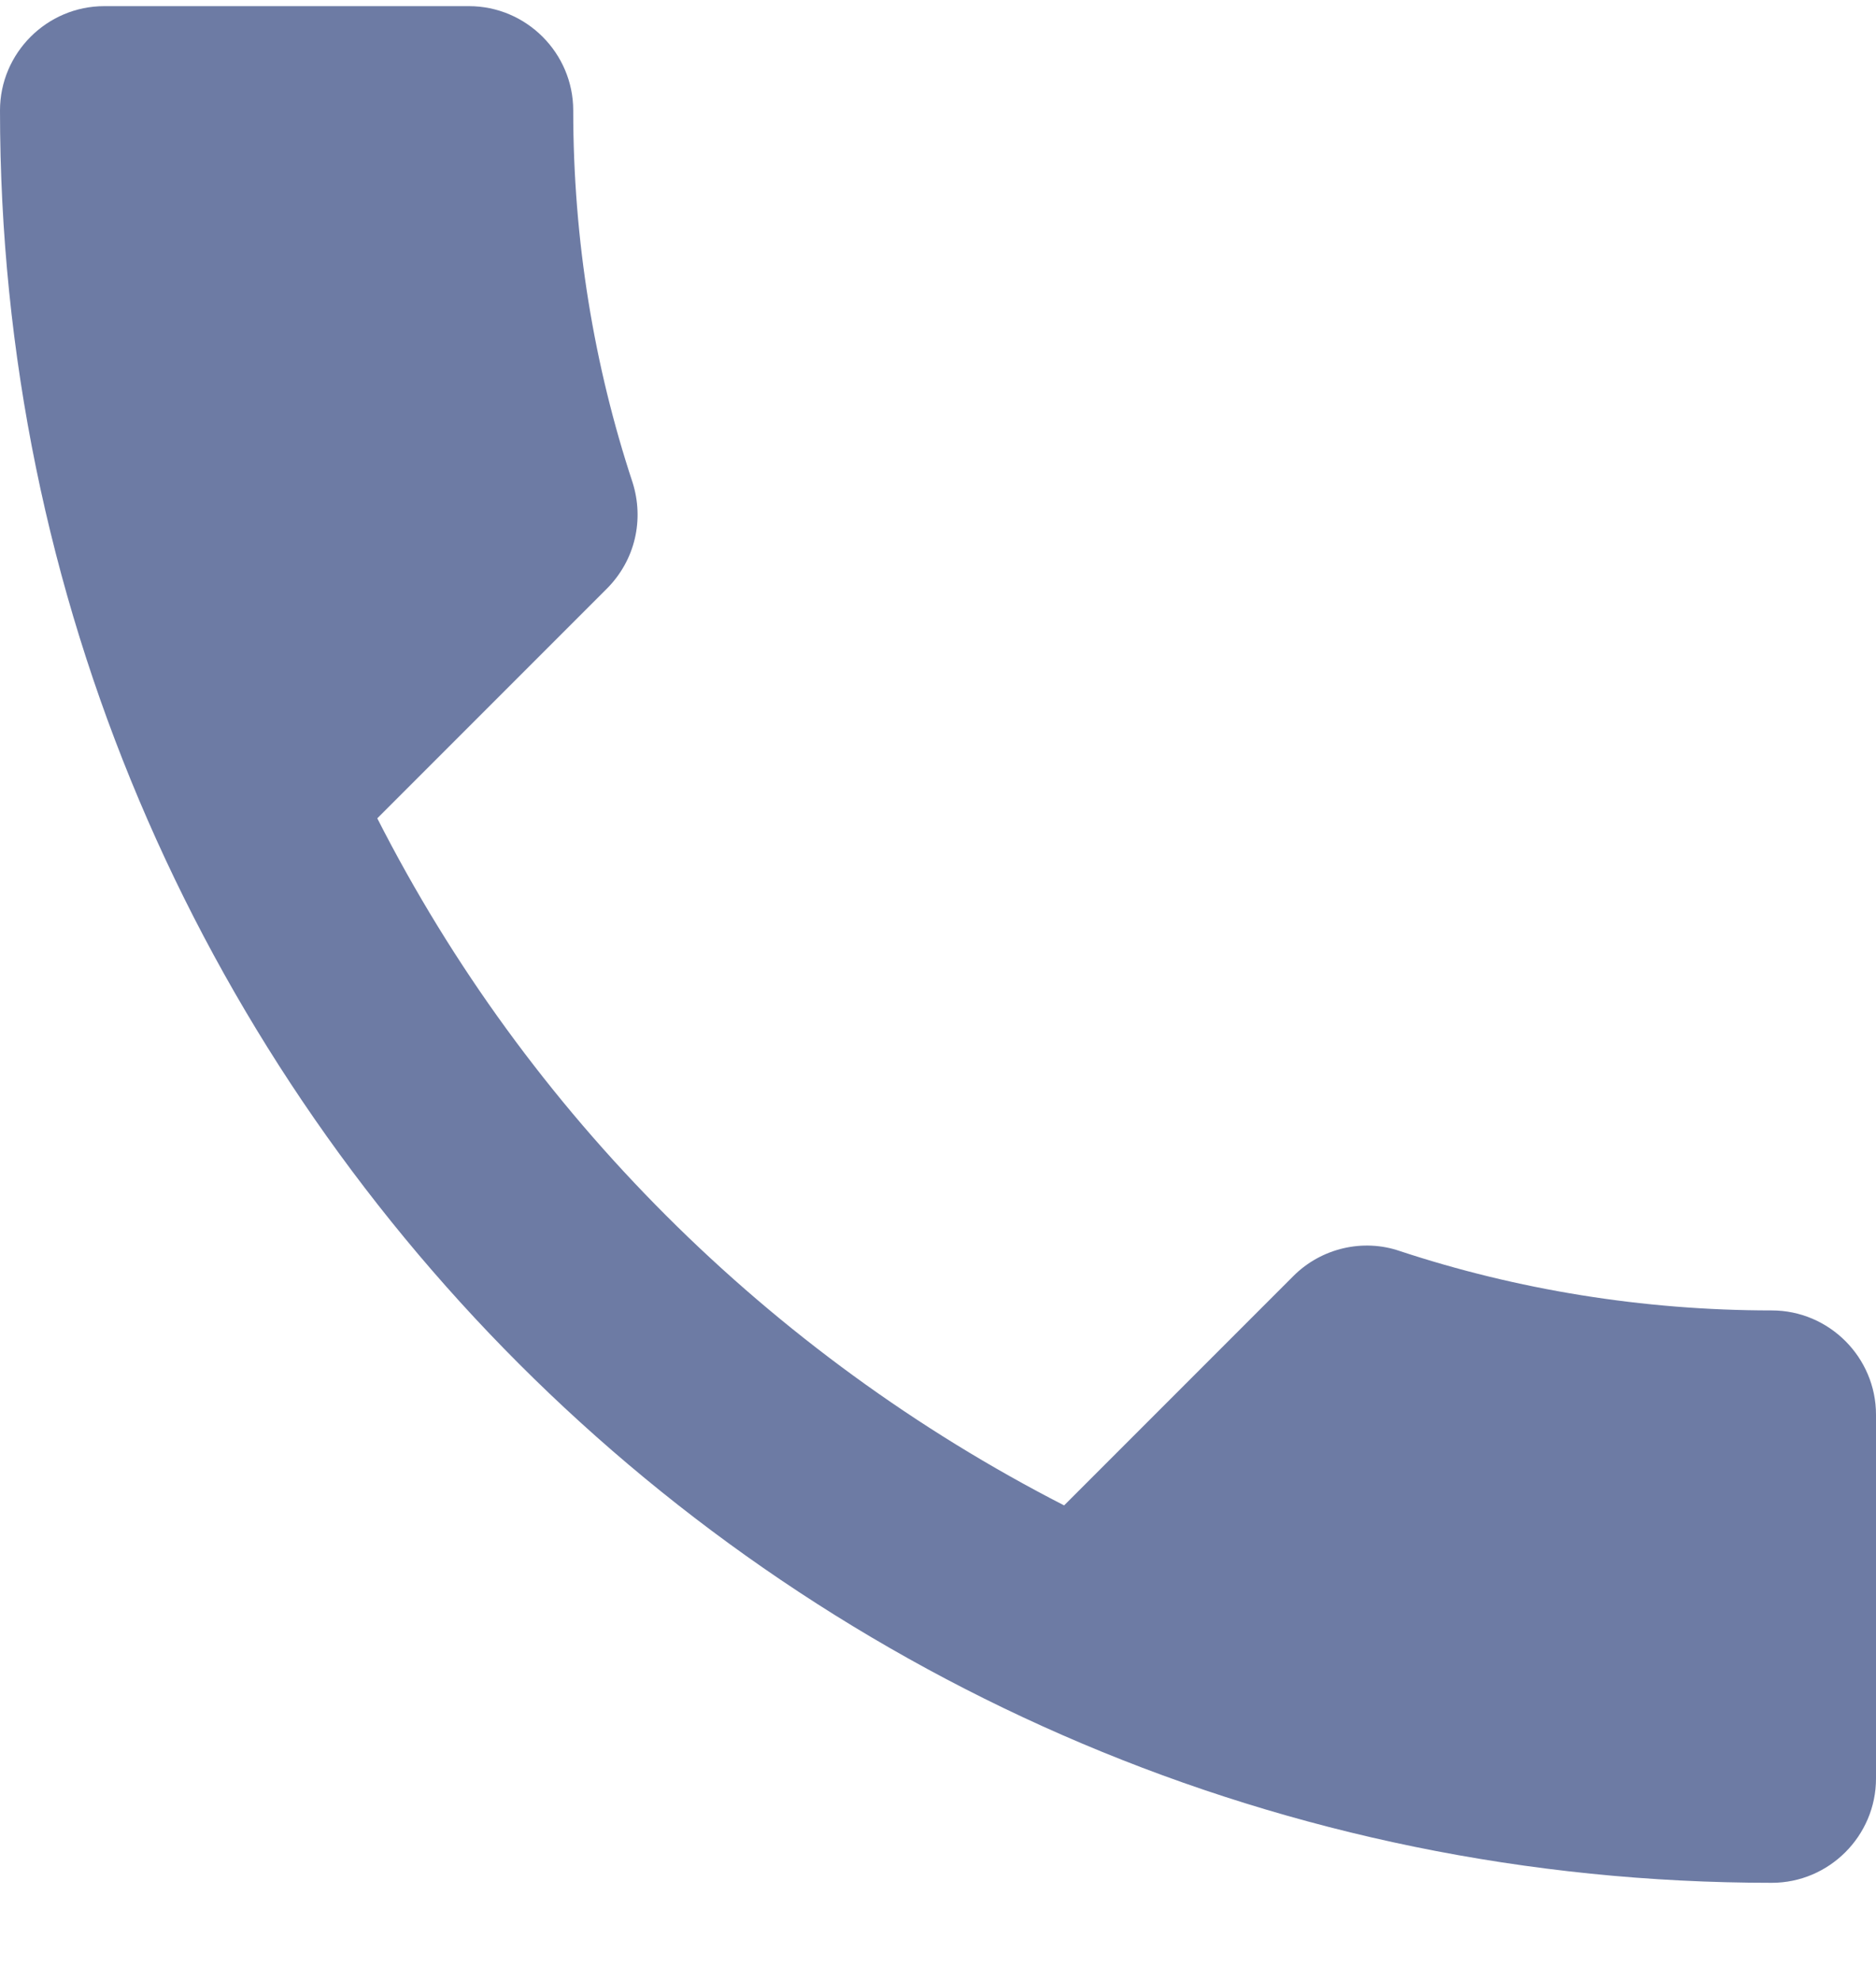
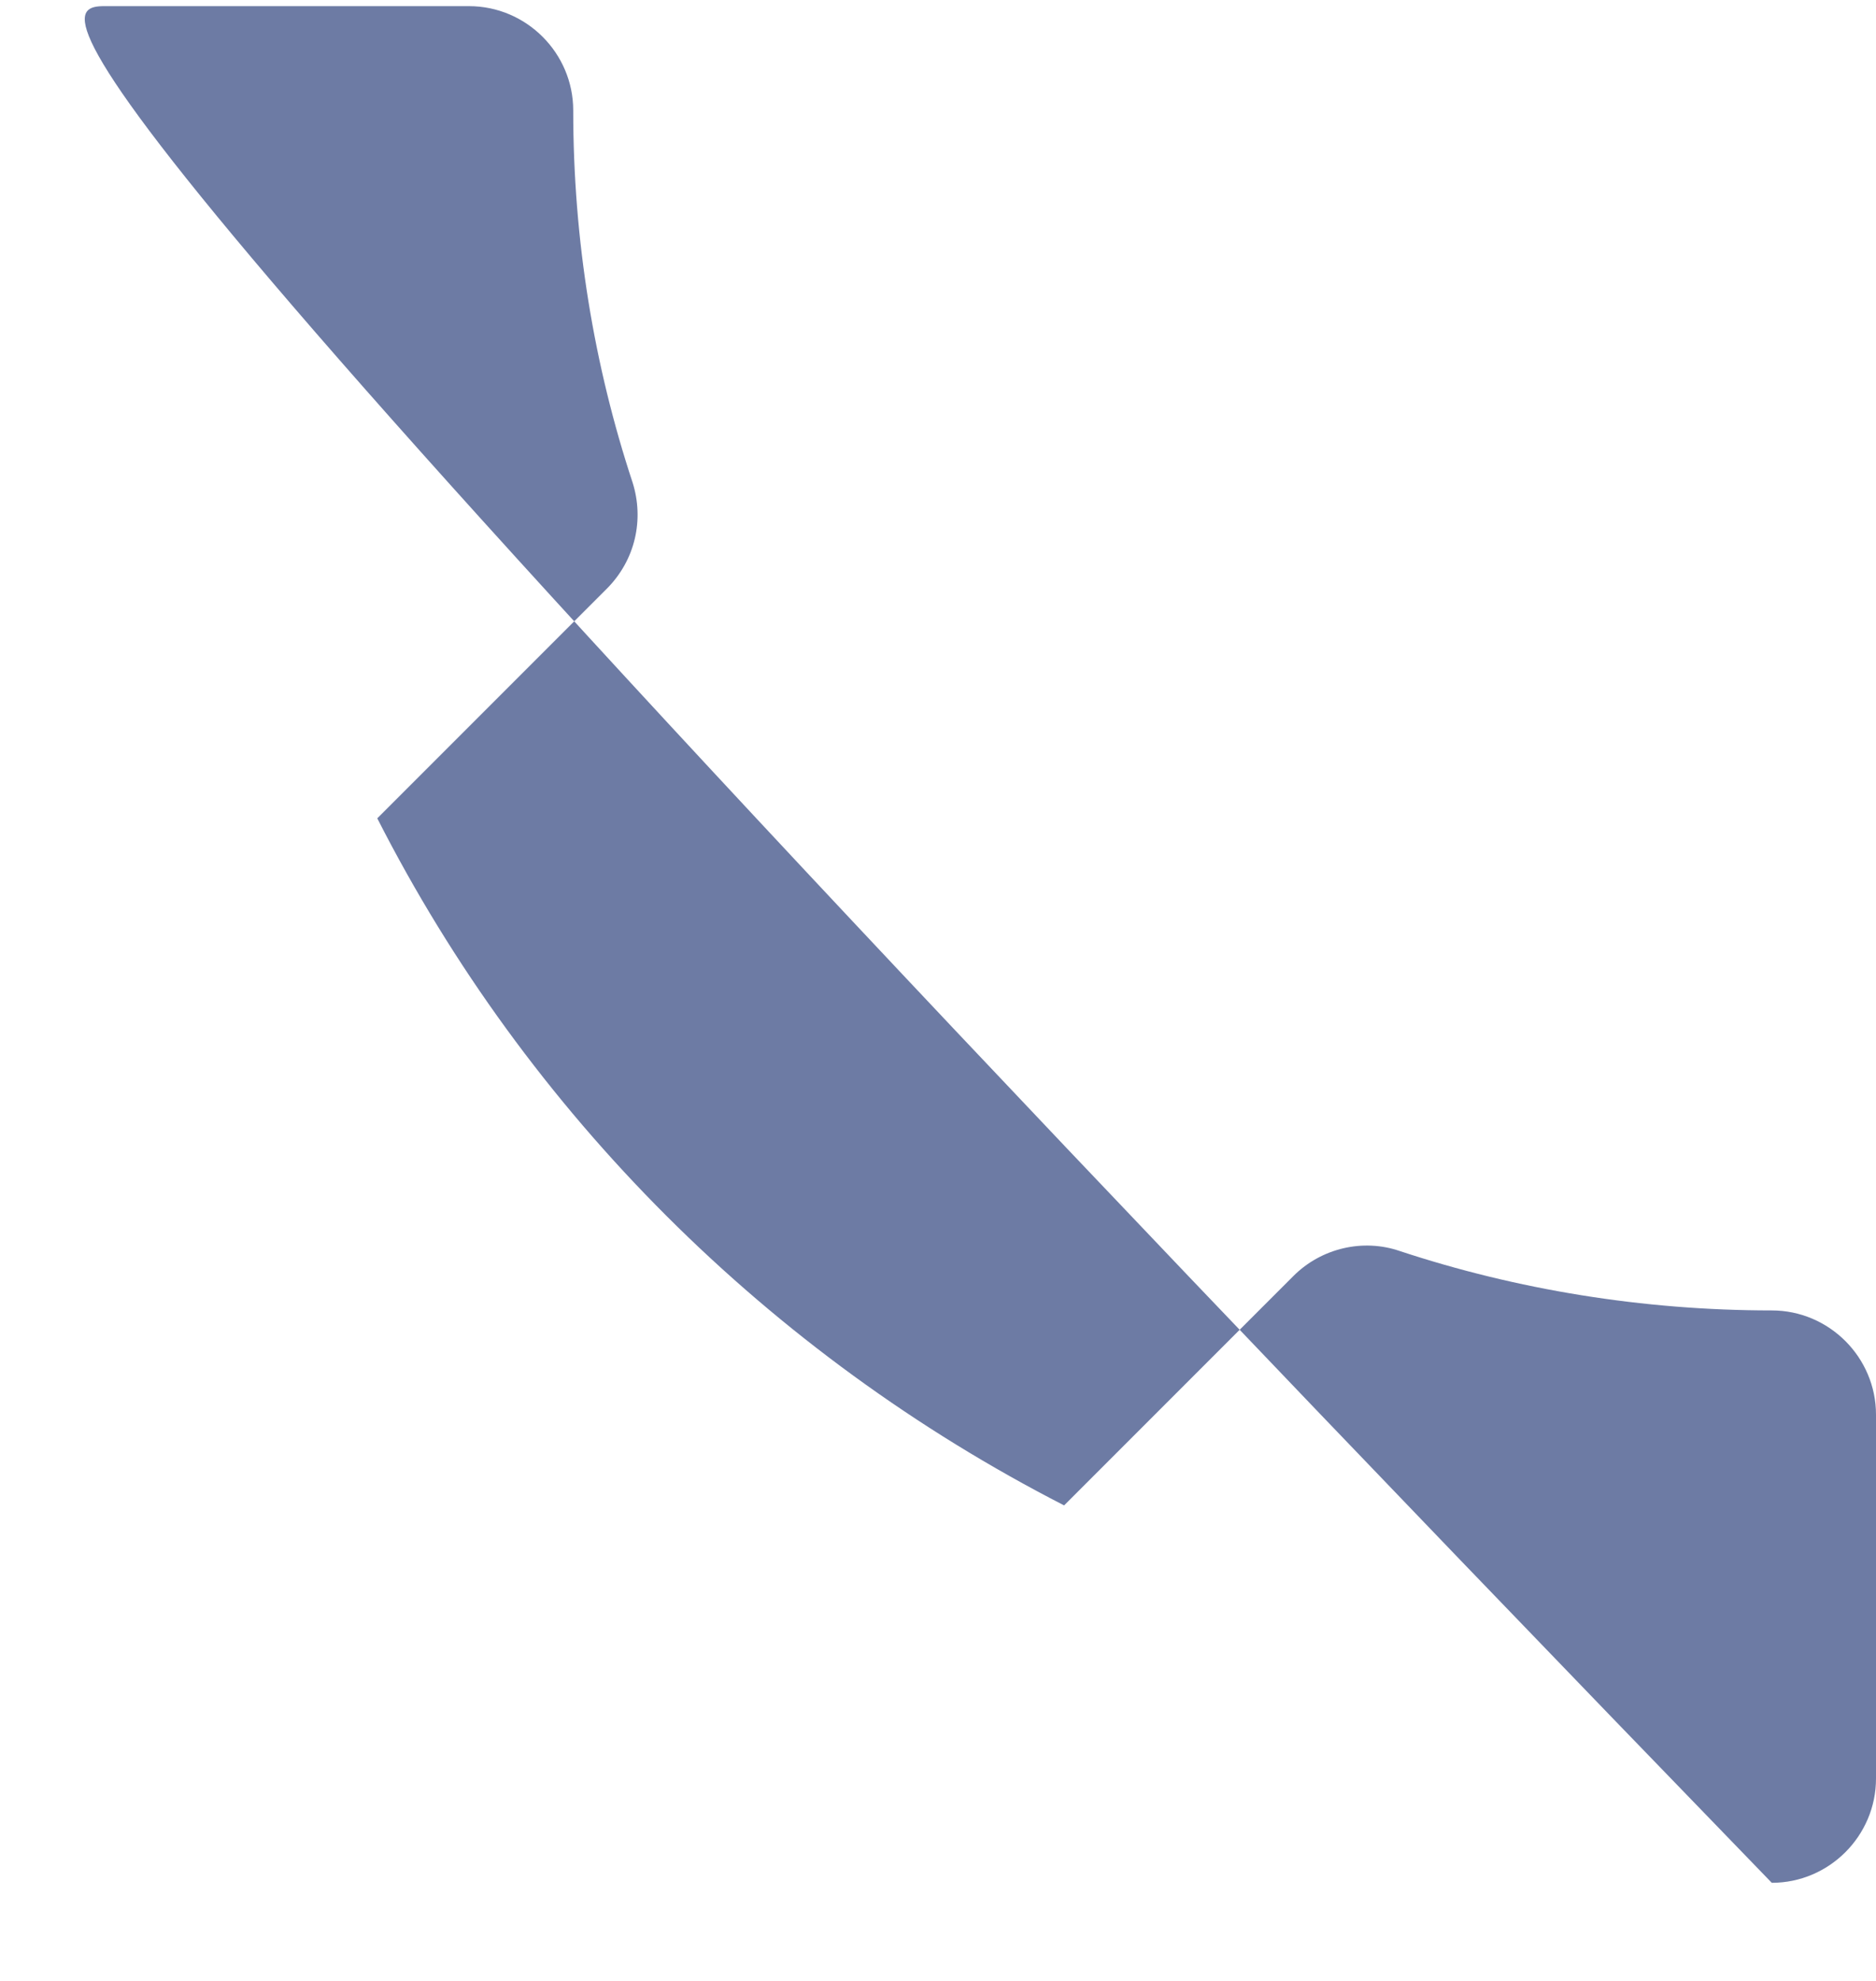
<svg xmlns="http://www.w3.org/2000/svg" width="18" height="19" viewBox="0 0 18 19" fill="none">
-   <path d="M3.62 7.849C5.06 10.679 7.38 12.989 10.21 14.439L12.41 12.239C12.68 11.969 13.08 11.879 13.43 11.999C14.55 12.369 15.76 12.569 17 12.569C17.55 12.569 18 13.019 18 13.569V17.059C18 17.609 17.55 18.059 17 18.059C7.61 18.059 0 10.449 0 1.059C0 0.509 0.45 0.059 1 0.059H4.5C5.05 0.059 5.5 0.509 5.5 1.059C5.5 2.309 5.7 3.509 6.07 4.629C6.18 4.979 6.1 5.369 5.82 5.649L3.62 7.849Z" fill="#6D7BA4" />
+   <path d="M3.62 7.849C5.06 10.679 7.38 12.989 10.21 14.439L12.41 12.239C12.68 11.969 13.08 11.879 13.43 11.999C14.55 12.369 15.76 12.569 17 12.569C17.55 12.569 18 13.019 18 13.569V17.059C18 17.609 17.55 18.059 17 18.059C0 0.509 0.45 0.059 1 0.059H4.5C5.05 0.059 5.5 0.509 5.5 1.059C5.5 2.309 5.7 3.509 6.07 4.629C6.18 4.979 6.1 5.369 5.82 5.649L3.62 7.849Z" fill="#6D7BA4" />
</svg>